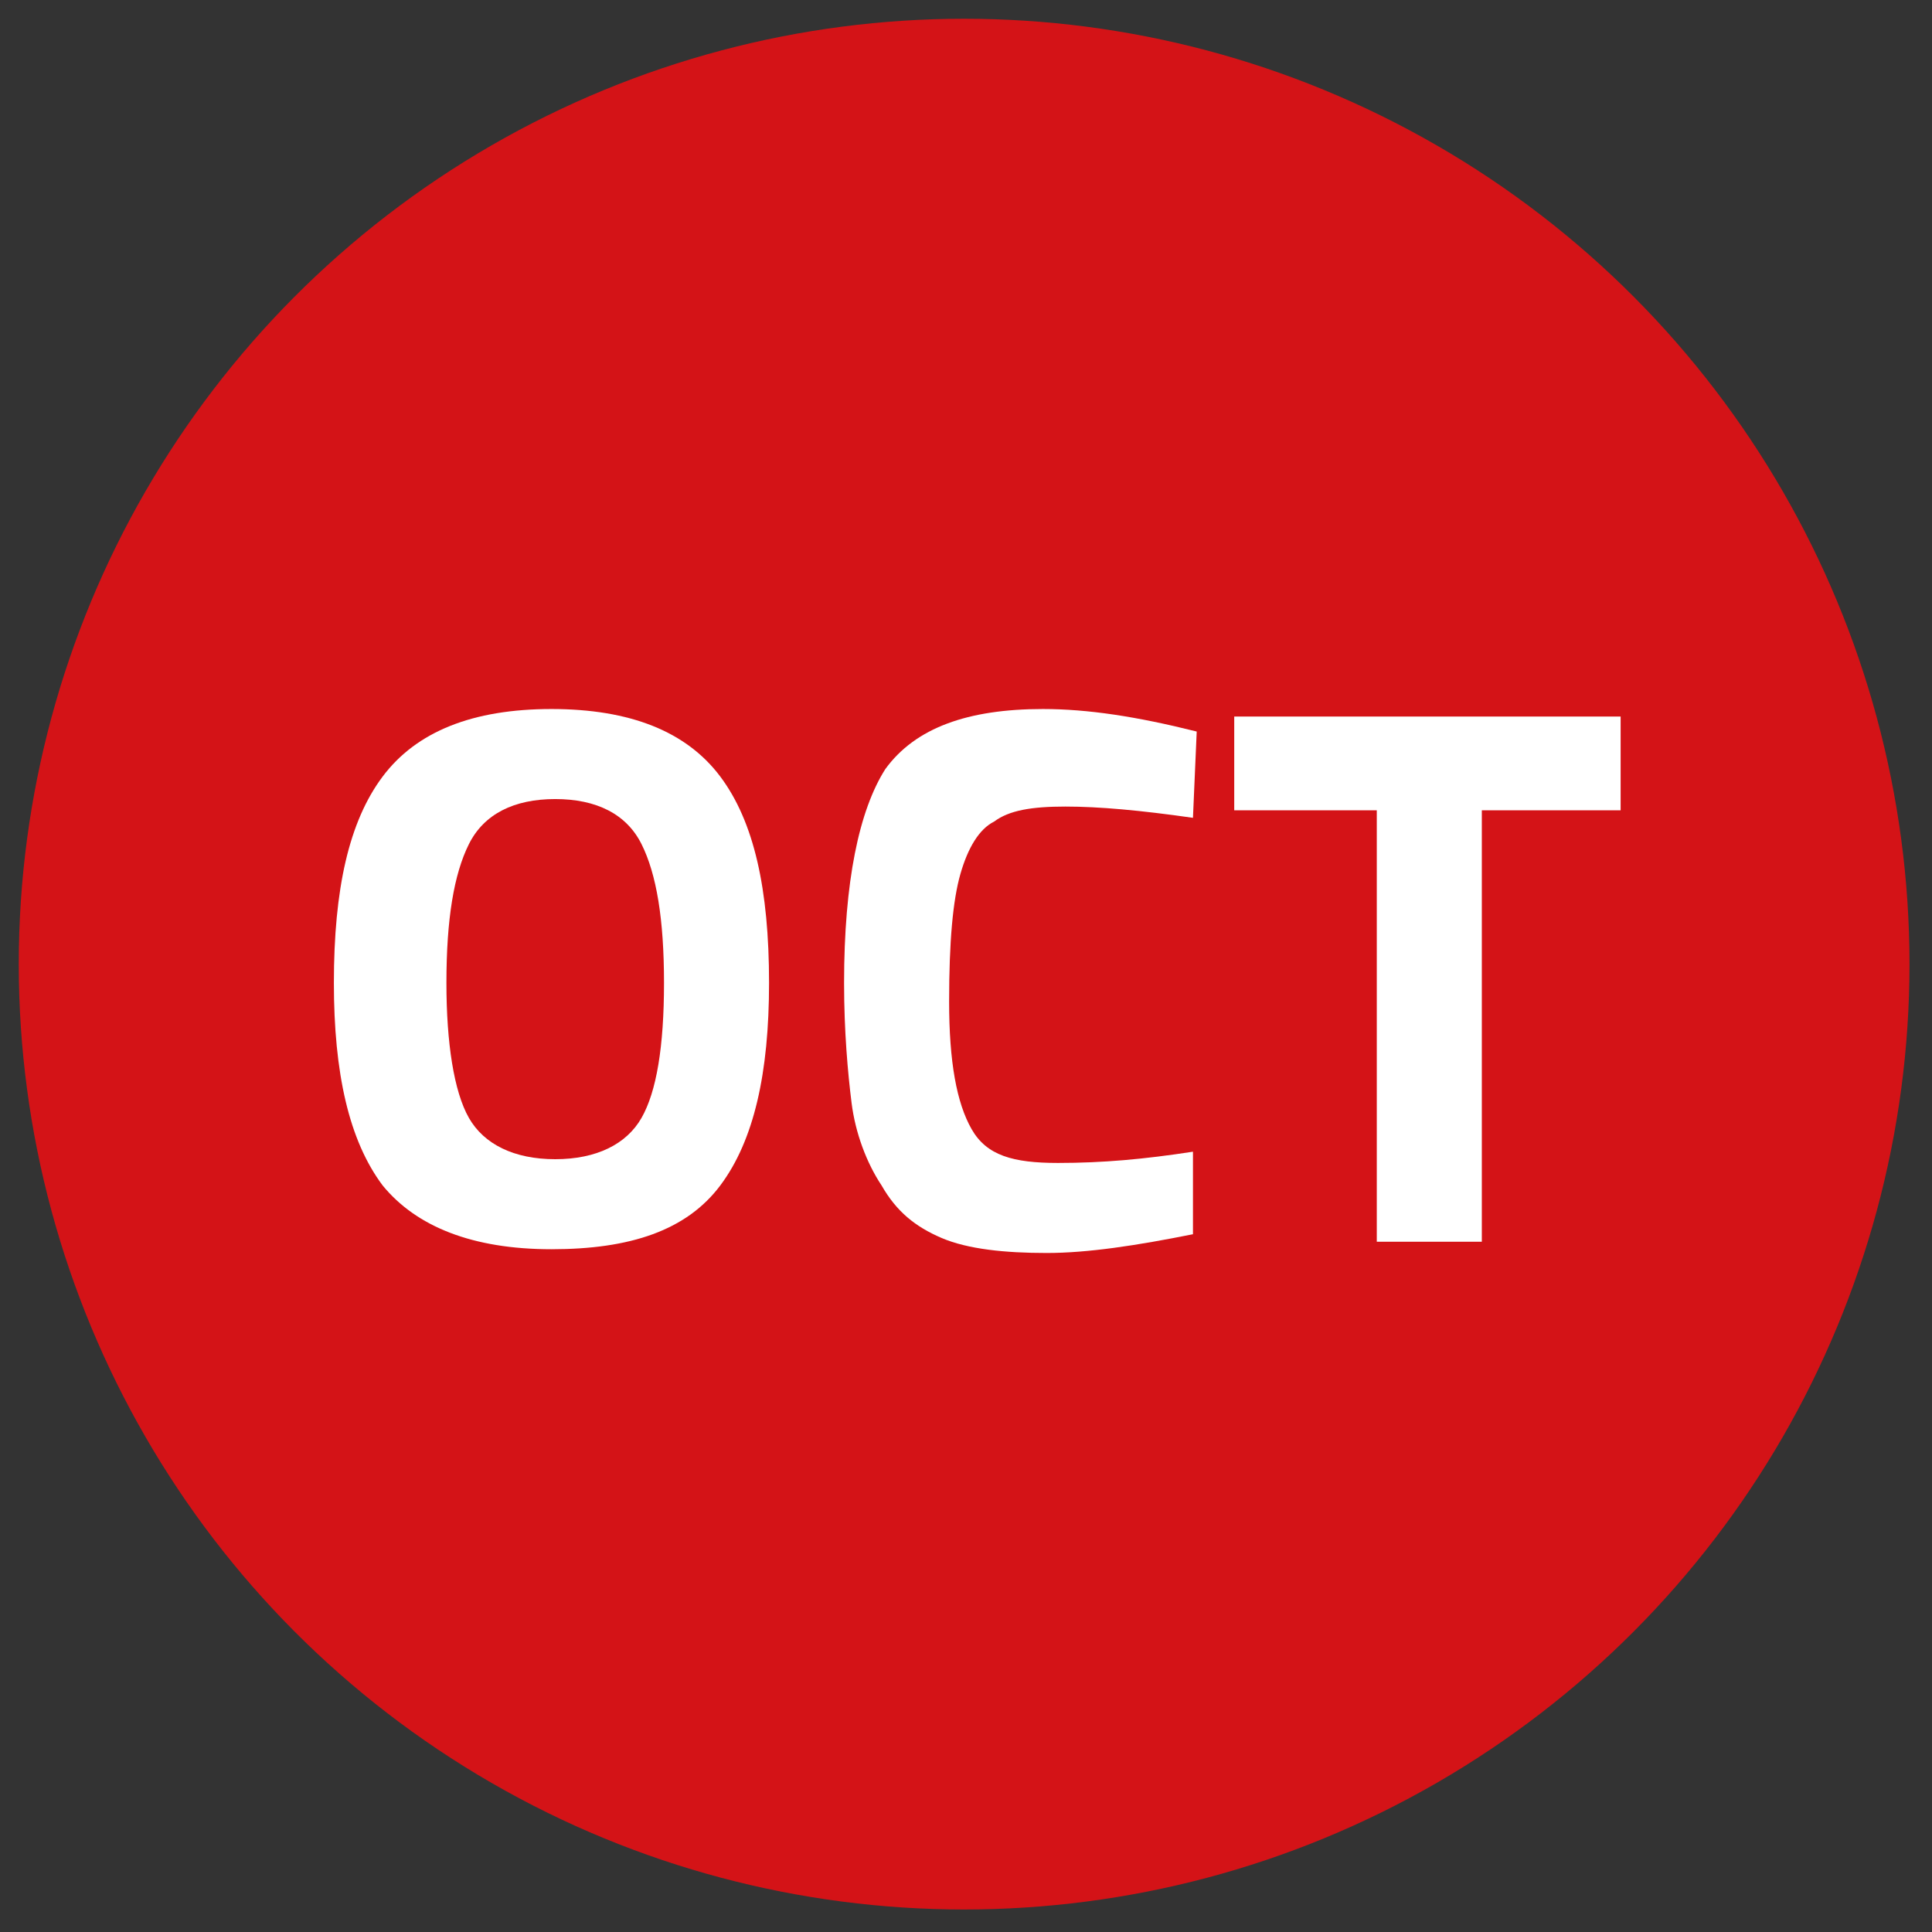
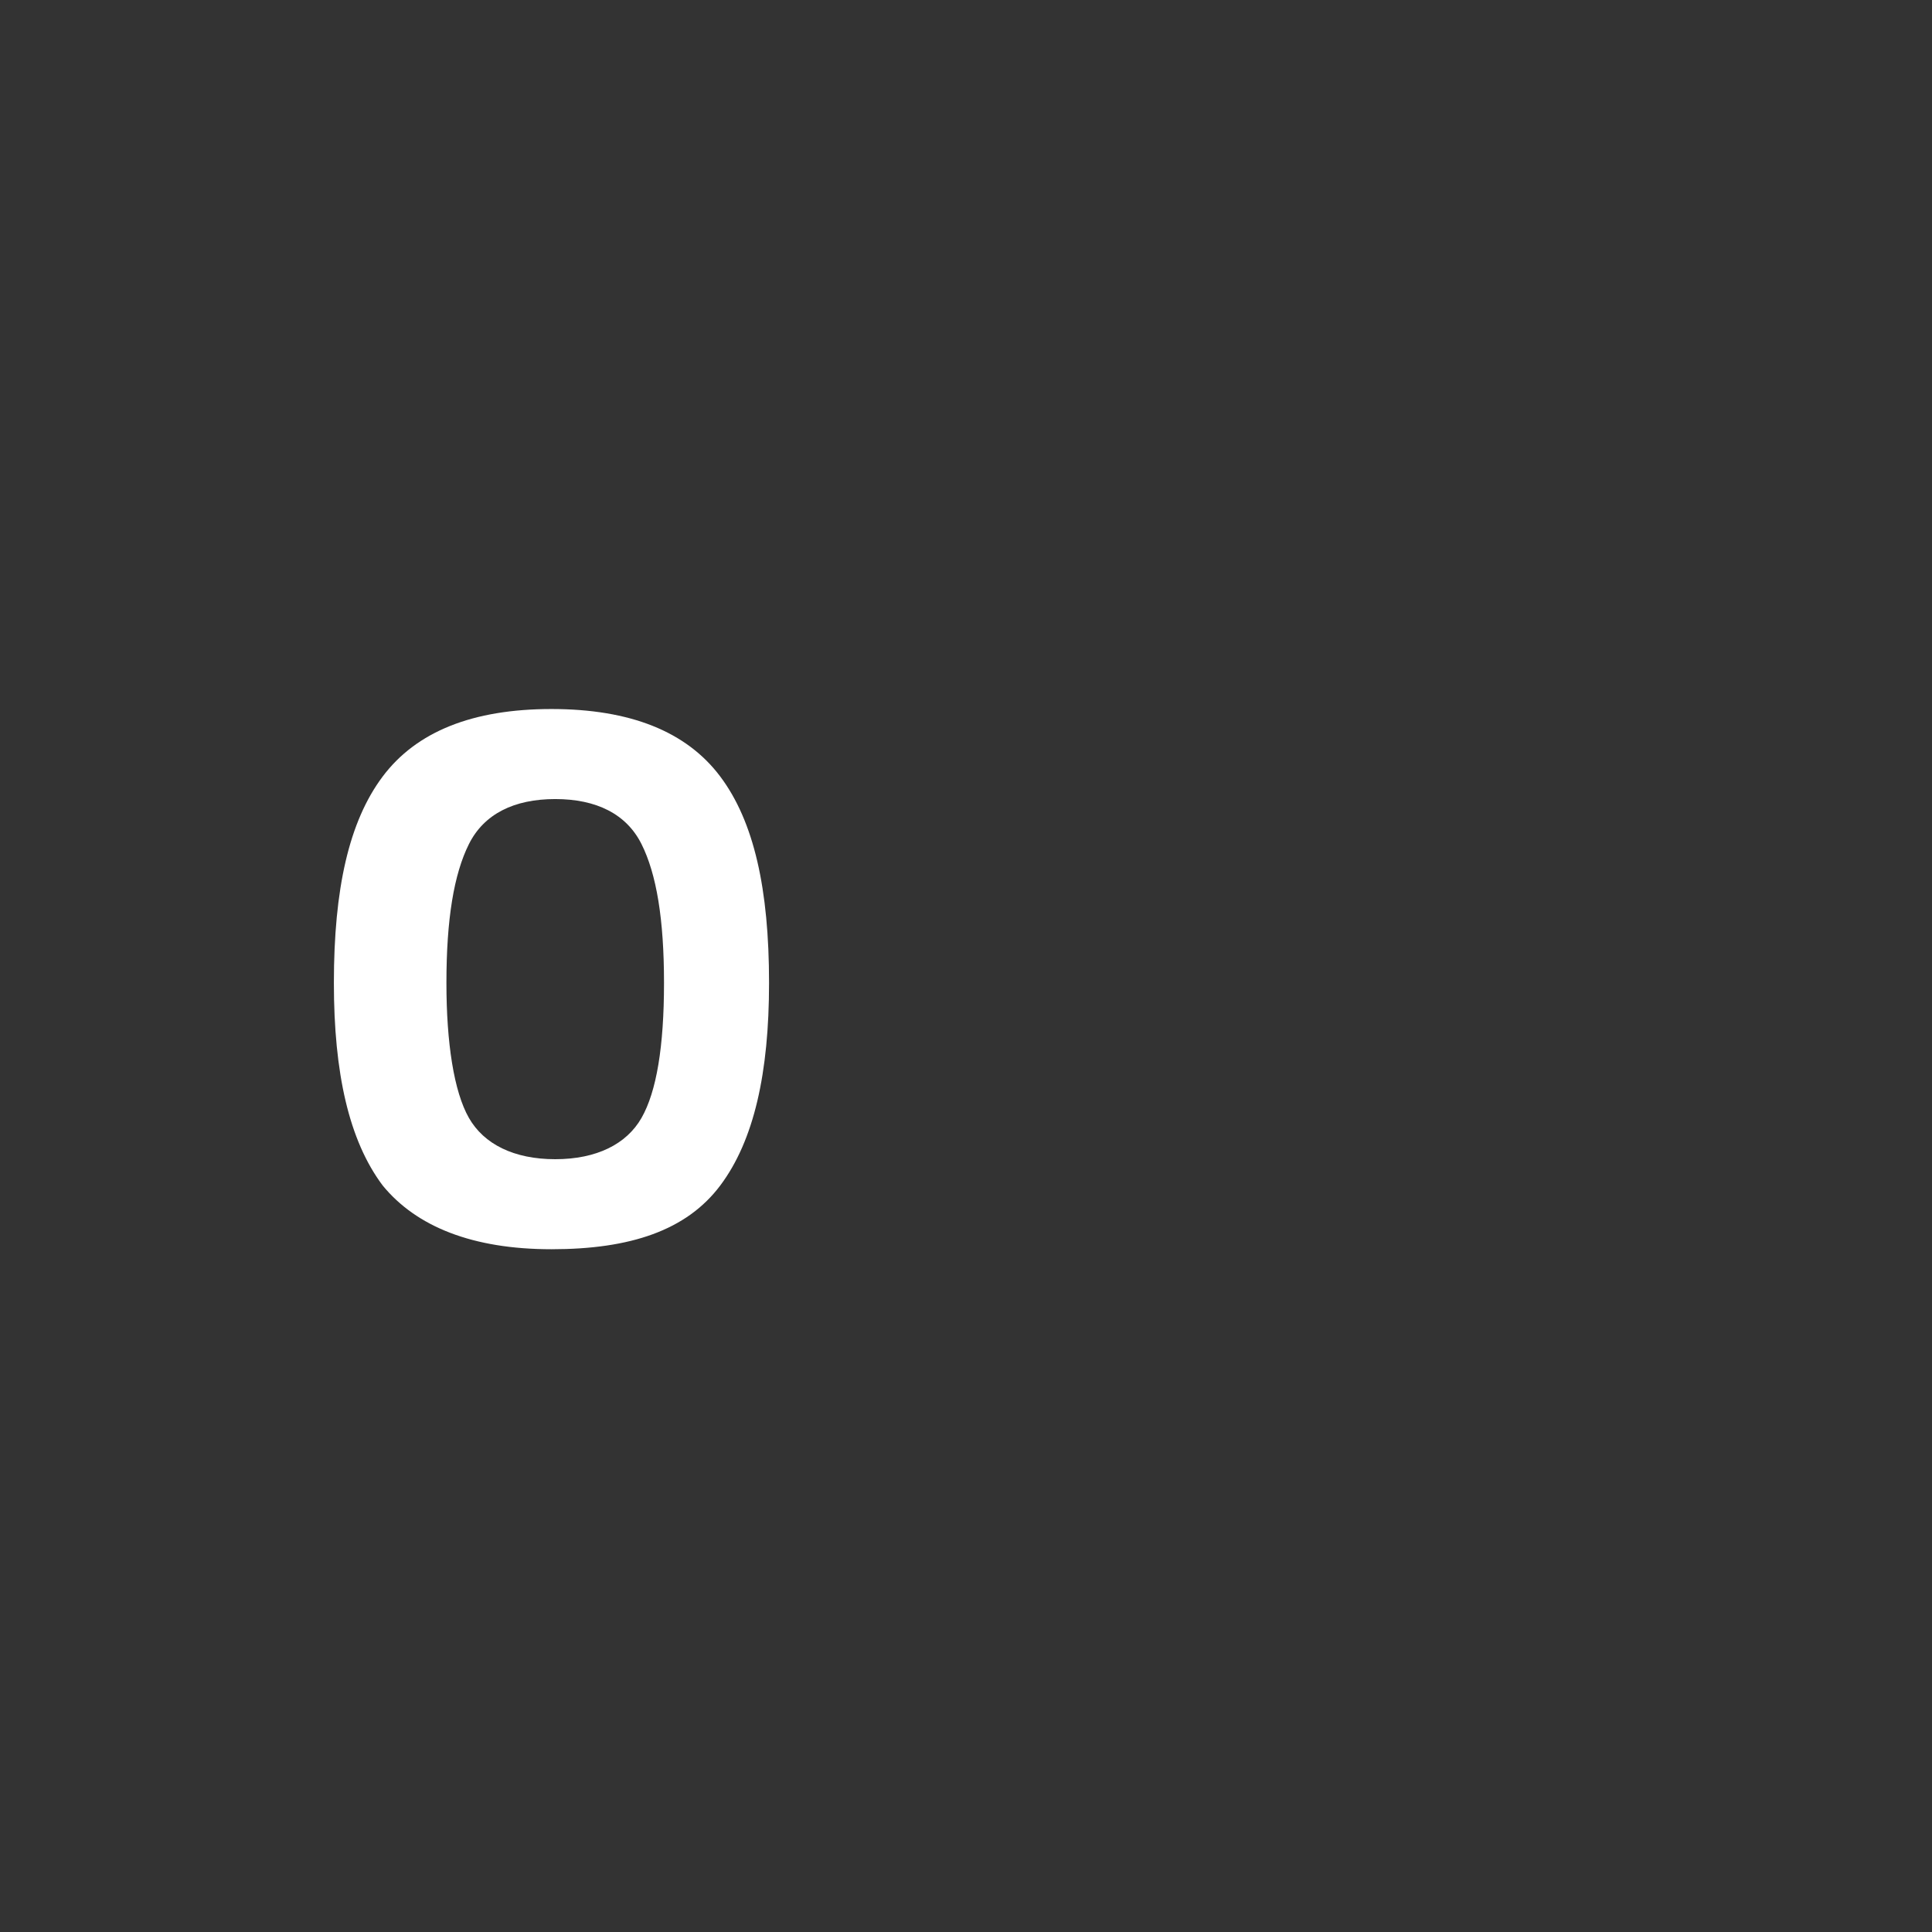
<svg xmlns="http://www.w3.org/2000/svg" version="1.1" id="Capa_1" x="0px" y="0px" width="51.5px" height="51.5px" viewBox="0 0 51.5 51.5" style="enable-background:new 0 0 51.5 51.5;" xml:space="preserve">
  <rect x="0" y="0" width="51.5" height="51.5" fill="#333333" stroke="none" />
  <style type="text/css"> .st0{fill:#D41317;} .st1{fill:#FFFFFF;} </style>
  <g>
-     <circle class="st0" cx="25.7" cy="25.7" r="25.2" />
    <g>
      <g>
        <path class="st1" d="M19.2,31.6c-0.9,1.2-2.4,1.7-4.5,1.7c-2.1,0-3.6-0.6-4.5-1.7c-0.9-1.2-1.3-3-1.3-5.4c0-2.5,0.4-4.3,1.3-5.5 c0.9-1.2,2.4-1.8,4.5-1.8c2.1,0,3.6,0.6,4.5,1.8c0.9,1.2,1.3,3,1.3,5.5C20.5,28.6,20.1,30.4,19.2,31.6z M12.5,29.8 c0.4,0.7,1.2,1.1,2.3,1.1s1.9-0.4,2.3-1.1c0.4-0.7,0.6-1.9,0.6-3.6c0-1.7-0.2-2.9-0.6-3.7c-0.4-0.8-1.2-1.2-2.3-1.2 c-1.1,0-1.9,0.4-2.3,1.2c-0.4,0.8-0.6,2-0.6,3.7C11.9,27.8,12.1,29.1,12.5,29.8z" />
-         <path class="st1" d="M31.8,32.9c-1.5,0.3-2.8,0.5-3.9,0.5s-2.1-0.1-2.8-0.4s-1.2-0.7-1.6-1.4c-0.4-0.6-0.7-1.4-0.8-2.2 s-0.2-1.9-0.2-3.2c0-2.7,0.4-4.6,1.1-5.7c0.8-1.1,2.2-1.6,4.2-1.6c1.2,0,2.5,0.2,4.1,0.6l-0.1,2.3c-1.4-0.2-2.5-0.3-3.4-0.3 c-0.9,0-1.5,0.1-1.9,0.4c-0.4,0.2-0.7,0.7-0.9,1.4c-0.2,0.7-0.3,1.8-0.3,3.4s0.2,2.7,0.6,3.4s1.1,0.9,2.3,0.9s2.3-0.1,3.6-0.3 L31.8,32.9z" />
-         <path class="st1" d="M32.9,21.6v-2.5h10.3v2.5h-3.7v11.5h-2.8V21.6H32.9z" />
      </g>
    </g>
  </g>
</svg>